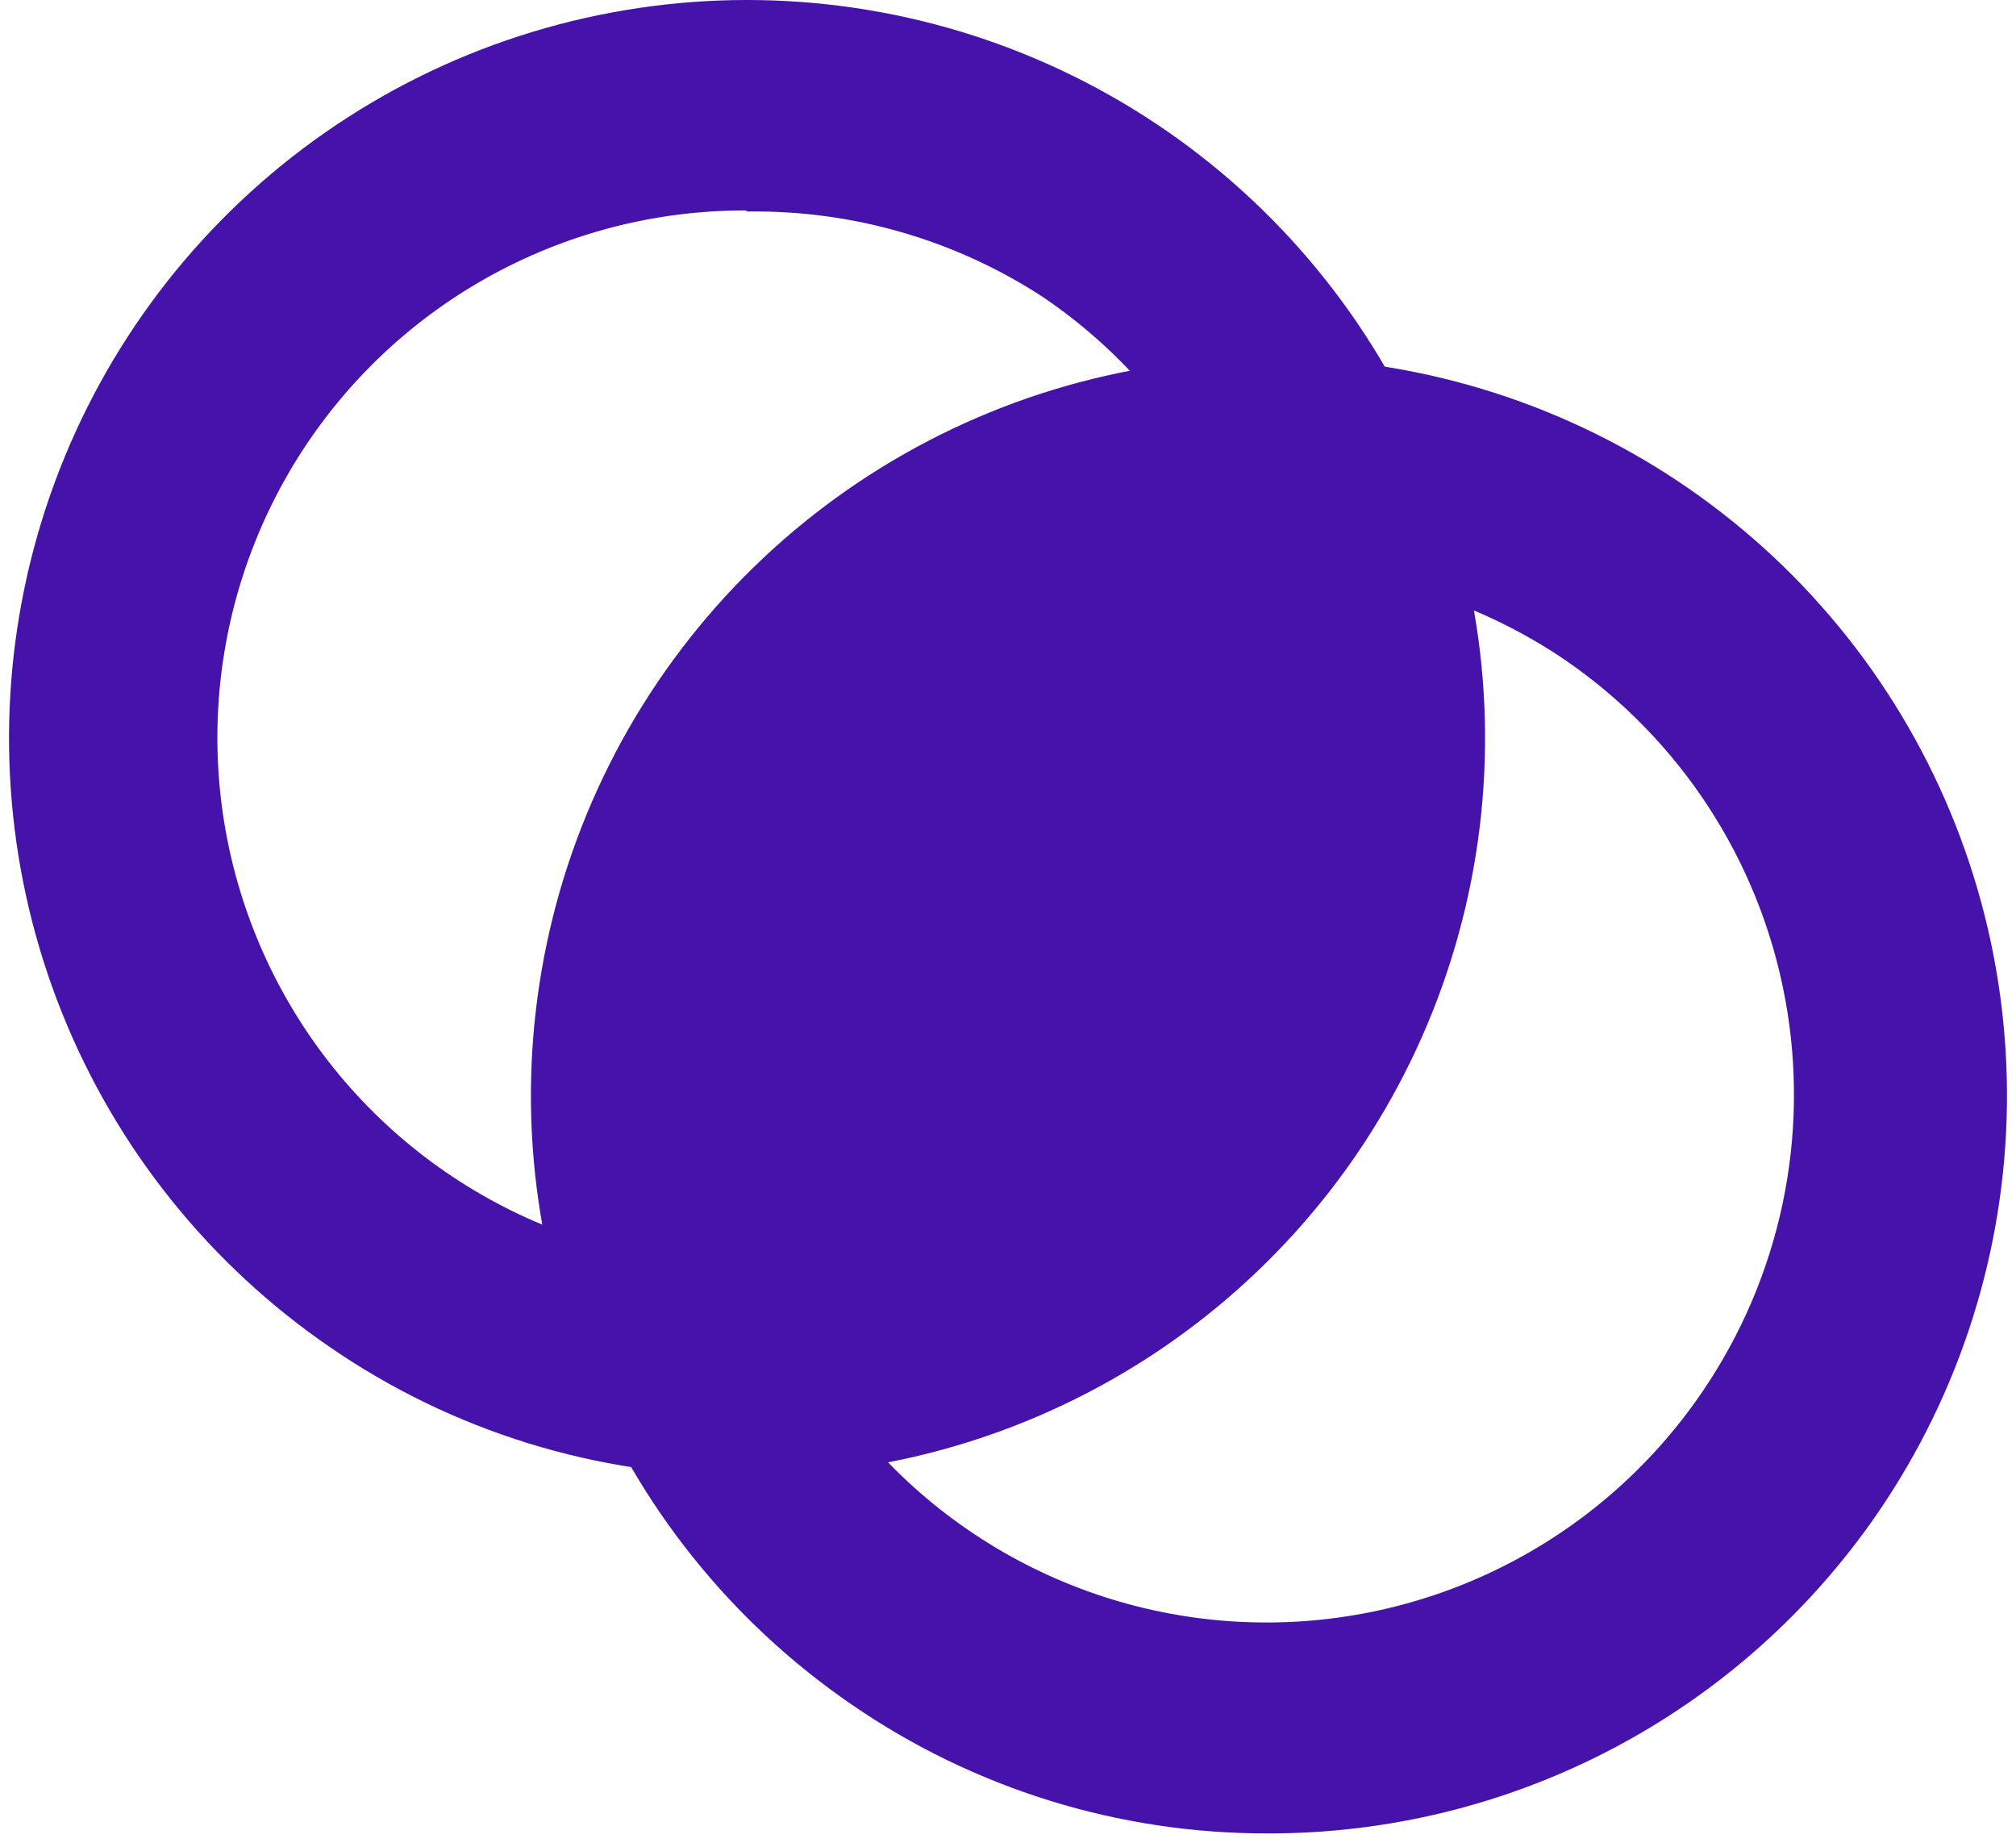
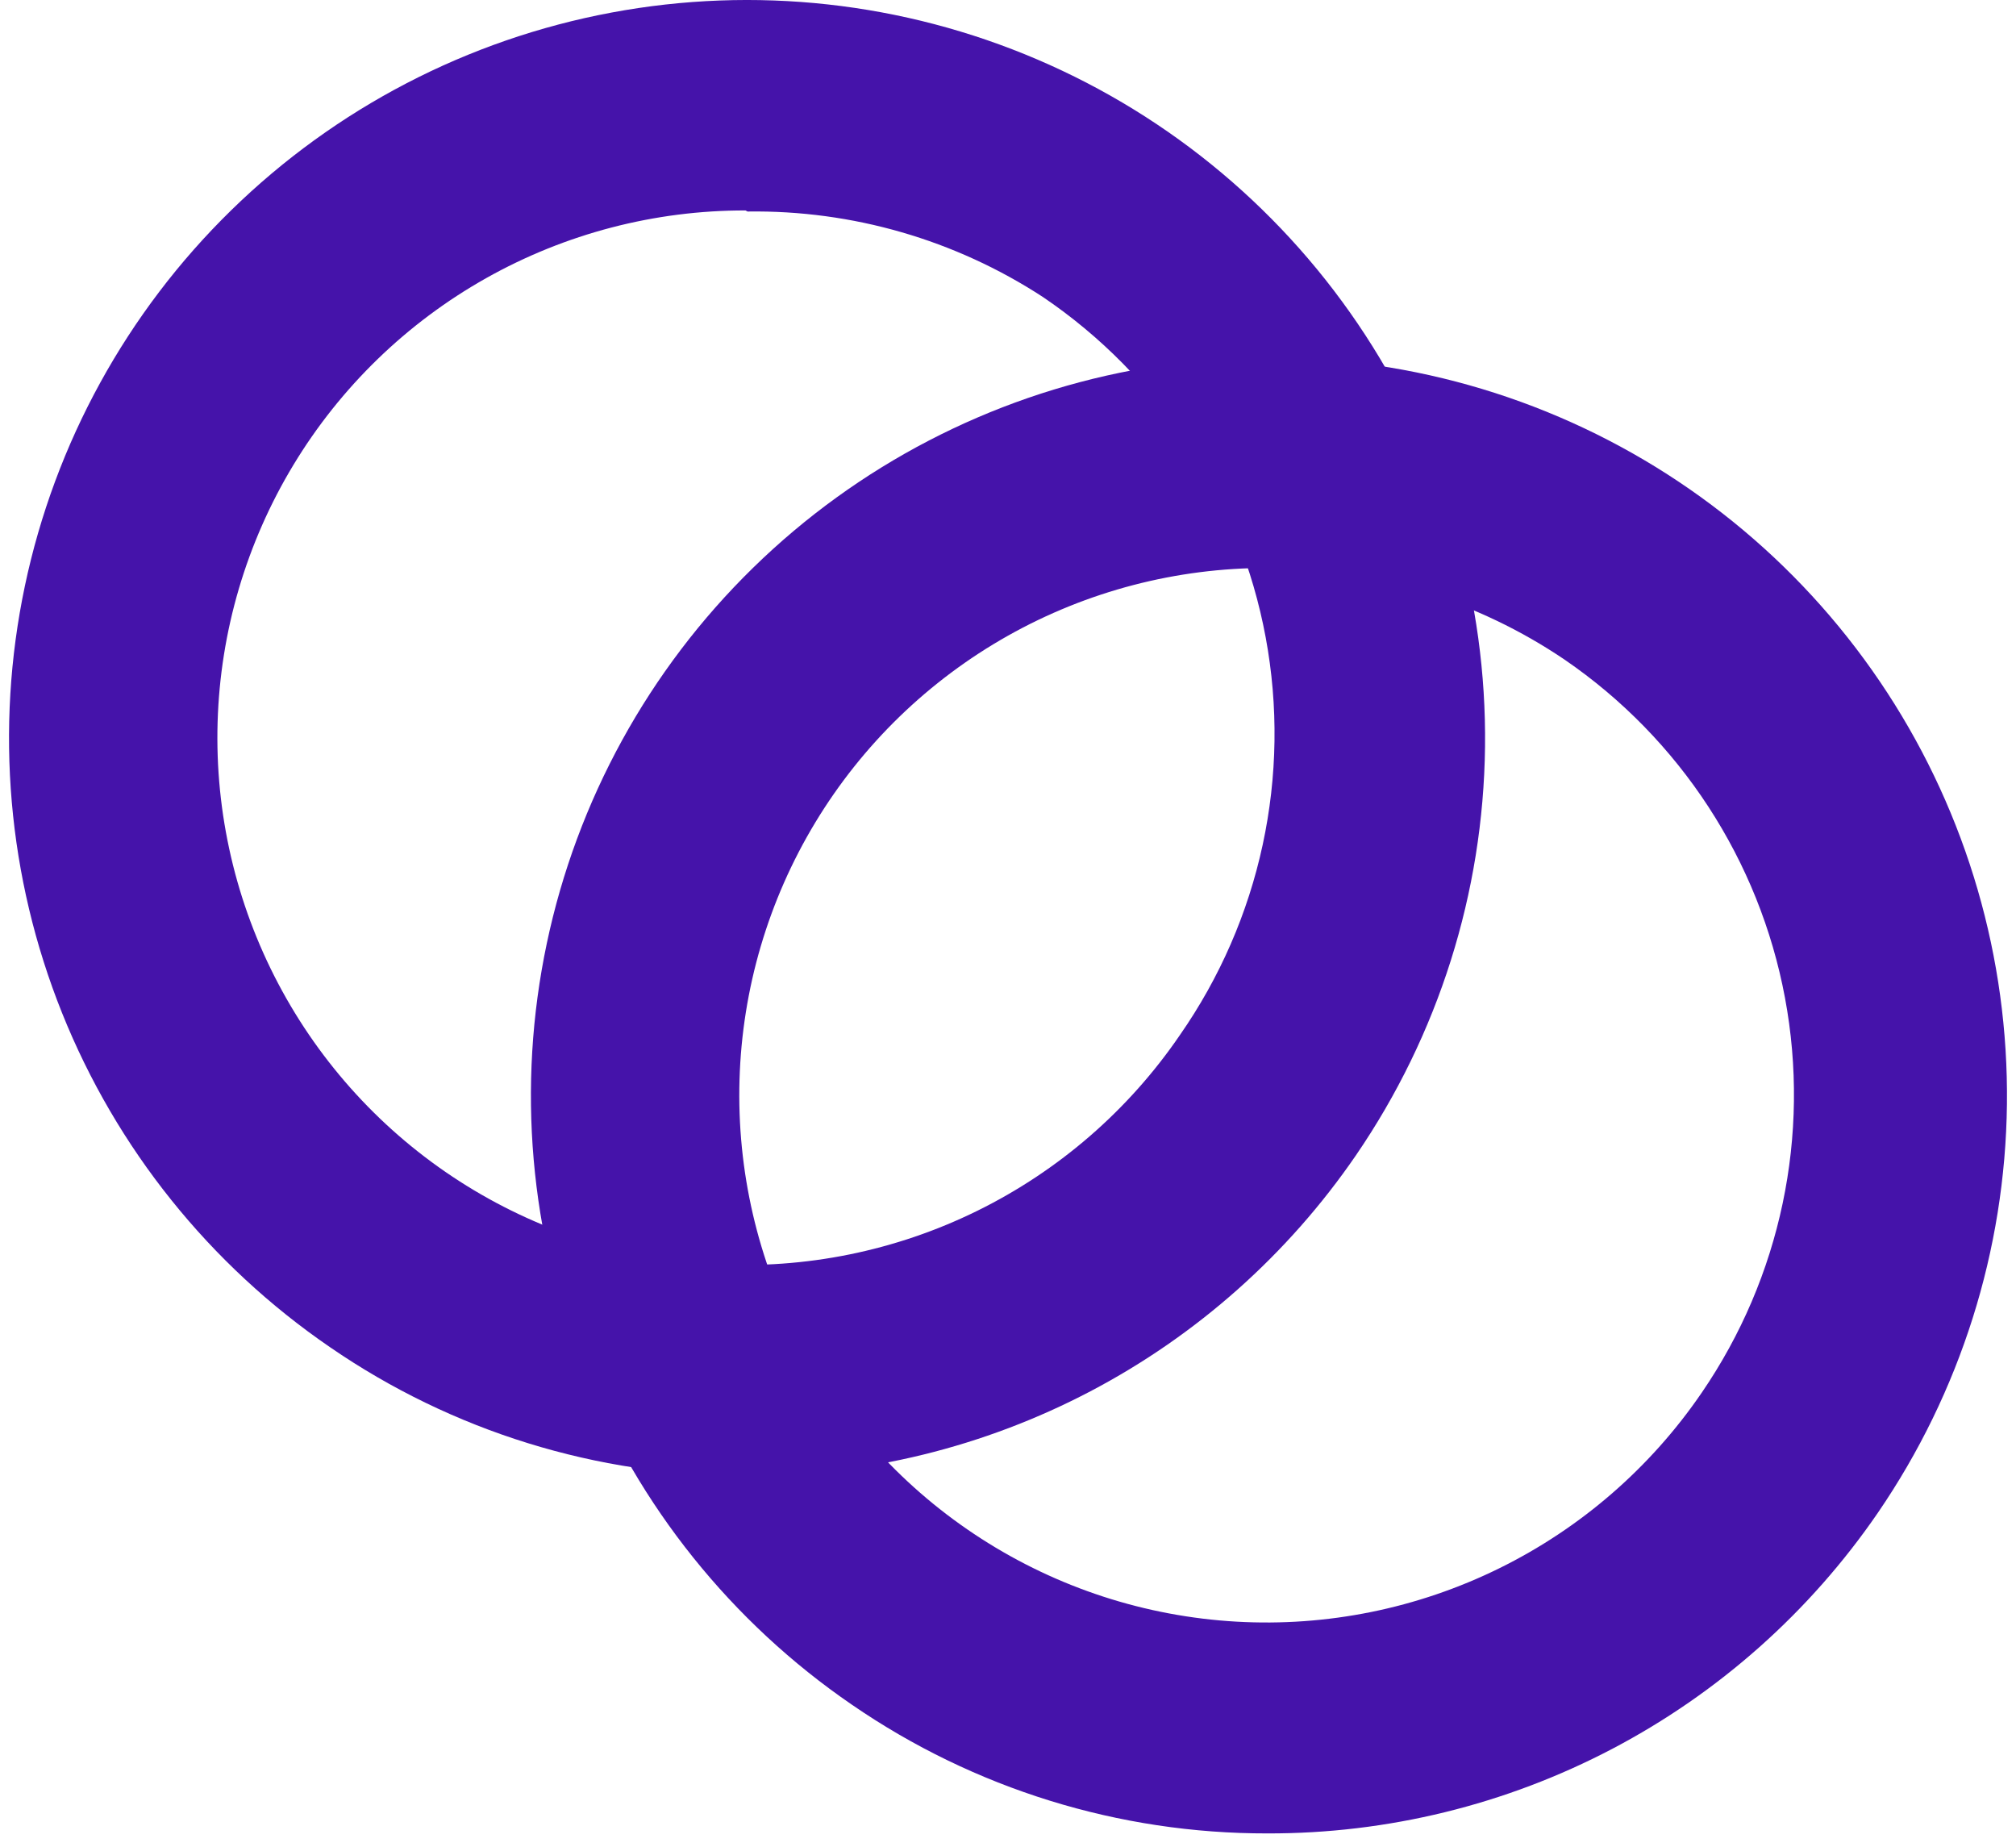
<svg xmlns="http://www.w3.org/2000/svg" width="119" height="109" viewBox="0 0 119 109" fill="none">
  <path d="M44.004 87.102C35.249 87.119 26.697 84.471 19.484 79.51C12.374 74.641 6.868 67.774 3.661 59.777C0.455 51.779 -0.308 43.01 1.469 34.579C3.246 26.148 7.484 18.433 13.646 12.41C19.808 6.387 27.617 2.327 36.087 0.743C44.556 -0.842 53.306 0.121 61.228 3.51C69.15 6.898 75.89 12.56 80.594 19.779C85.299 26.997 87.757 35.449 87.658 44.065C87.559 52.681 84.907 61.074 80.038 68.183C76.026 74.031 70.646 78.812 64.366 82.109C58.087 85.406 51.097 87.12 44.004 87.102ZM44.004 12.42C38.639 12.411 33.363 13.789 28.688 16.42C24.012 19.051 20.097 22.846 17.321 27.437C14.545 32.028 13.003 37.258 12.845 42.621C12.687 47.983 13.918 53.296 16.419 58.042C18.919 62.789 22.605 66.808 27.117 69.71C31.629 72.612 36.815 74.298 42.171 74.605C47.527 74.911 52.872 73.828 57.685 71.459C62.499 69.091 66.619 65.518 69.645 61.088C72.002 57.706 73.664 53.889 74.533 49.859C75.403 45.83 75.463 41.667 74.71 37.614C73.958 33.561 72.407 29.697 70.148 26.249C67.89 22.8 64.969 19.834 61.554 17.524C56.375 14.15 50.309 12.395 44.129 12.483L44.004 12.42Z" fill="#4513AA" />
  <path d="M74.811 108.202C66.056 108.218 57.504 105.57 50.29 100.609C43.181 95.741 37.675 88.874 34.468 80.876C31.261 72.879 30.498 64.11 32.276 55.679C34.053 47.247 38.29 39.532 44.452 33.51C50.614 27.487 58.424 23.427 66.894 21.842C75.363 20.258 84.112 21.221 92.035 24.609C99.957 27.998 106.697 33.659 111.401 40.878C116.106 48.097 118.564 56.549 118.465 65.165C118.366 73.781 115.714 82.174 110.845 89.282C106.832 95.131 101.453 99.912 95.173 103.209C88.893 106.506 81.903 108.22 74.811 108.202ZM74.811 33.52C69.446 33.511 64.17 34.888 59.494 37.519C54.819 40.151 50.903 43.946 48.127 48.537C45.352 53.127 43.81 58.358 43.652 63.721C43.494 69.083 44.725 74.395 47.225 79.142C49.726 83.888 53.411 87.908 57.924 90.809C62.436 93.712 67.622 95.398 72.978 95.704C78.334 96.011 83.678 94.927 88.492 92.559C93.306 90.191 97.426 86.618 100.452 82.188C105.114 75.379 106.881 66.997 105.363 58.886C103.846 50.774 99.169 43.598 92.361 38.934C87.217 35.451 81.148 33.587 74.935 33.582L74.811 33.52Z" fill="#4513AA" />
-   <path d="M77.737 27.303C77.737 27.303 56.39 29.232 45.499 41.679C34.608 54.126 40.458 79.02 40.458 79.02C40.458 79.02 75.994 70.867 80.164 53.193C84.333 35.518 77.737 27.303 77.737 27.303Z" fill="#4513AA" />
</svg>